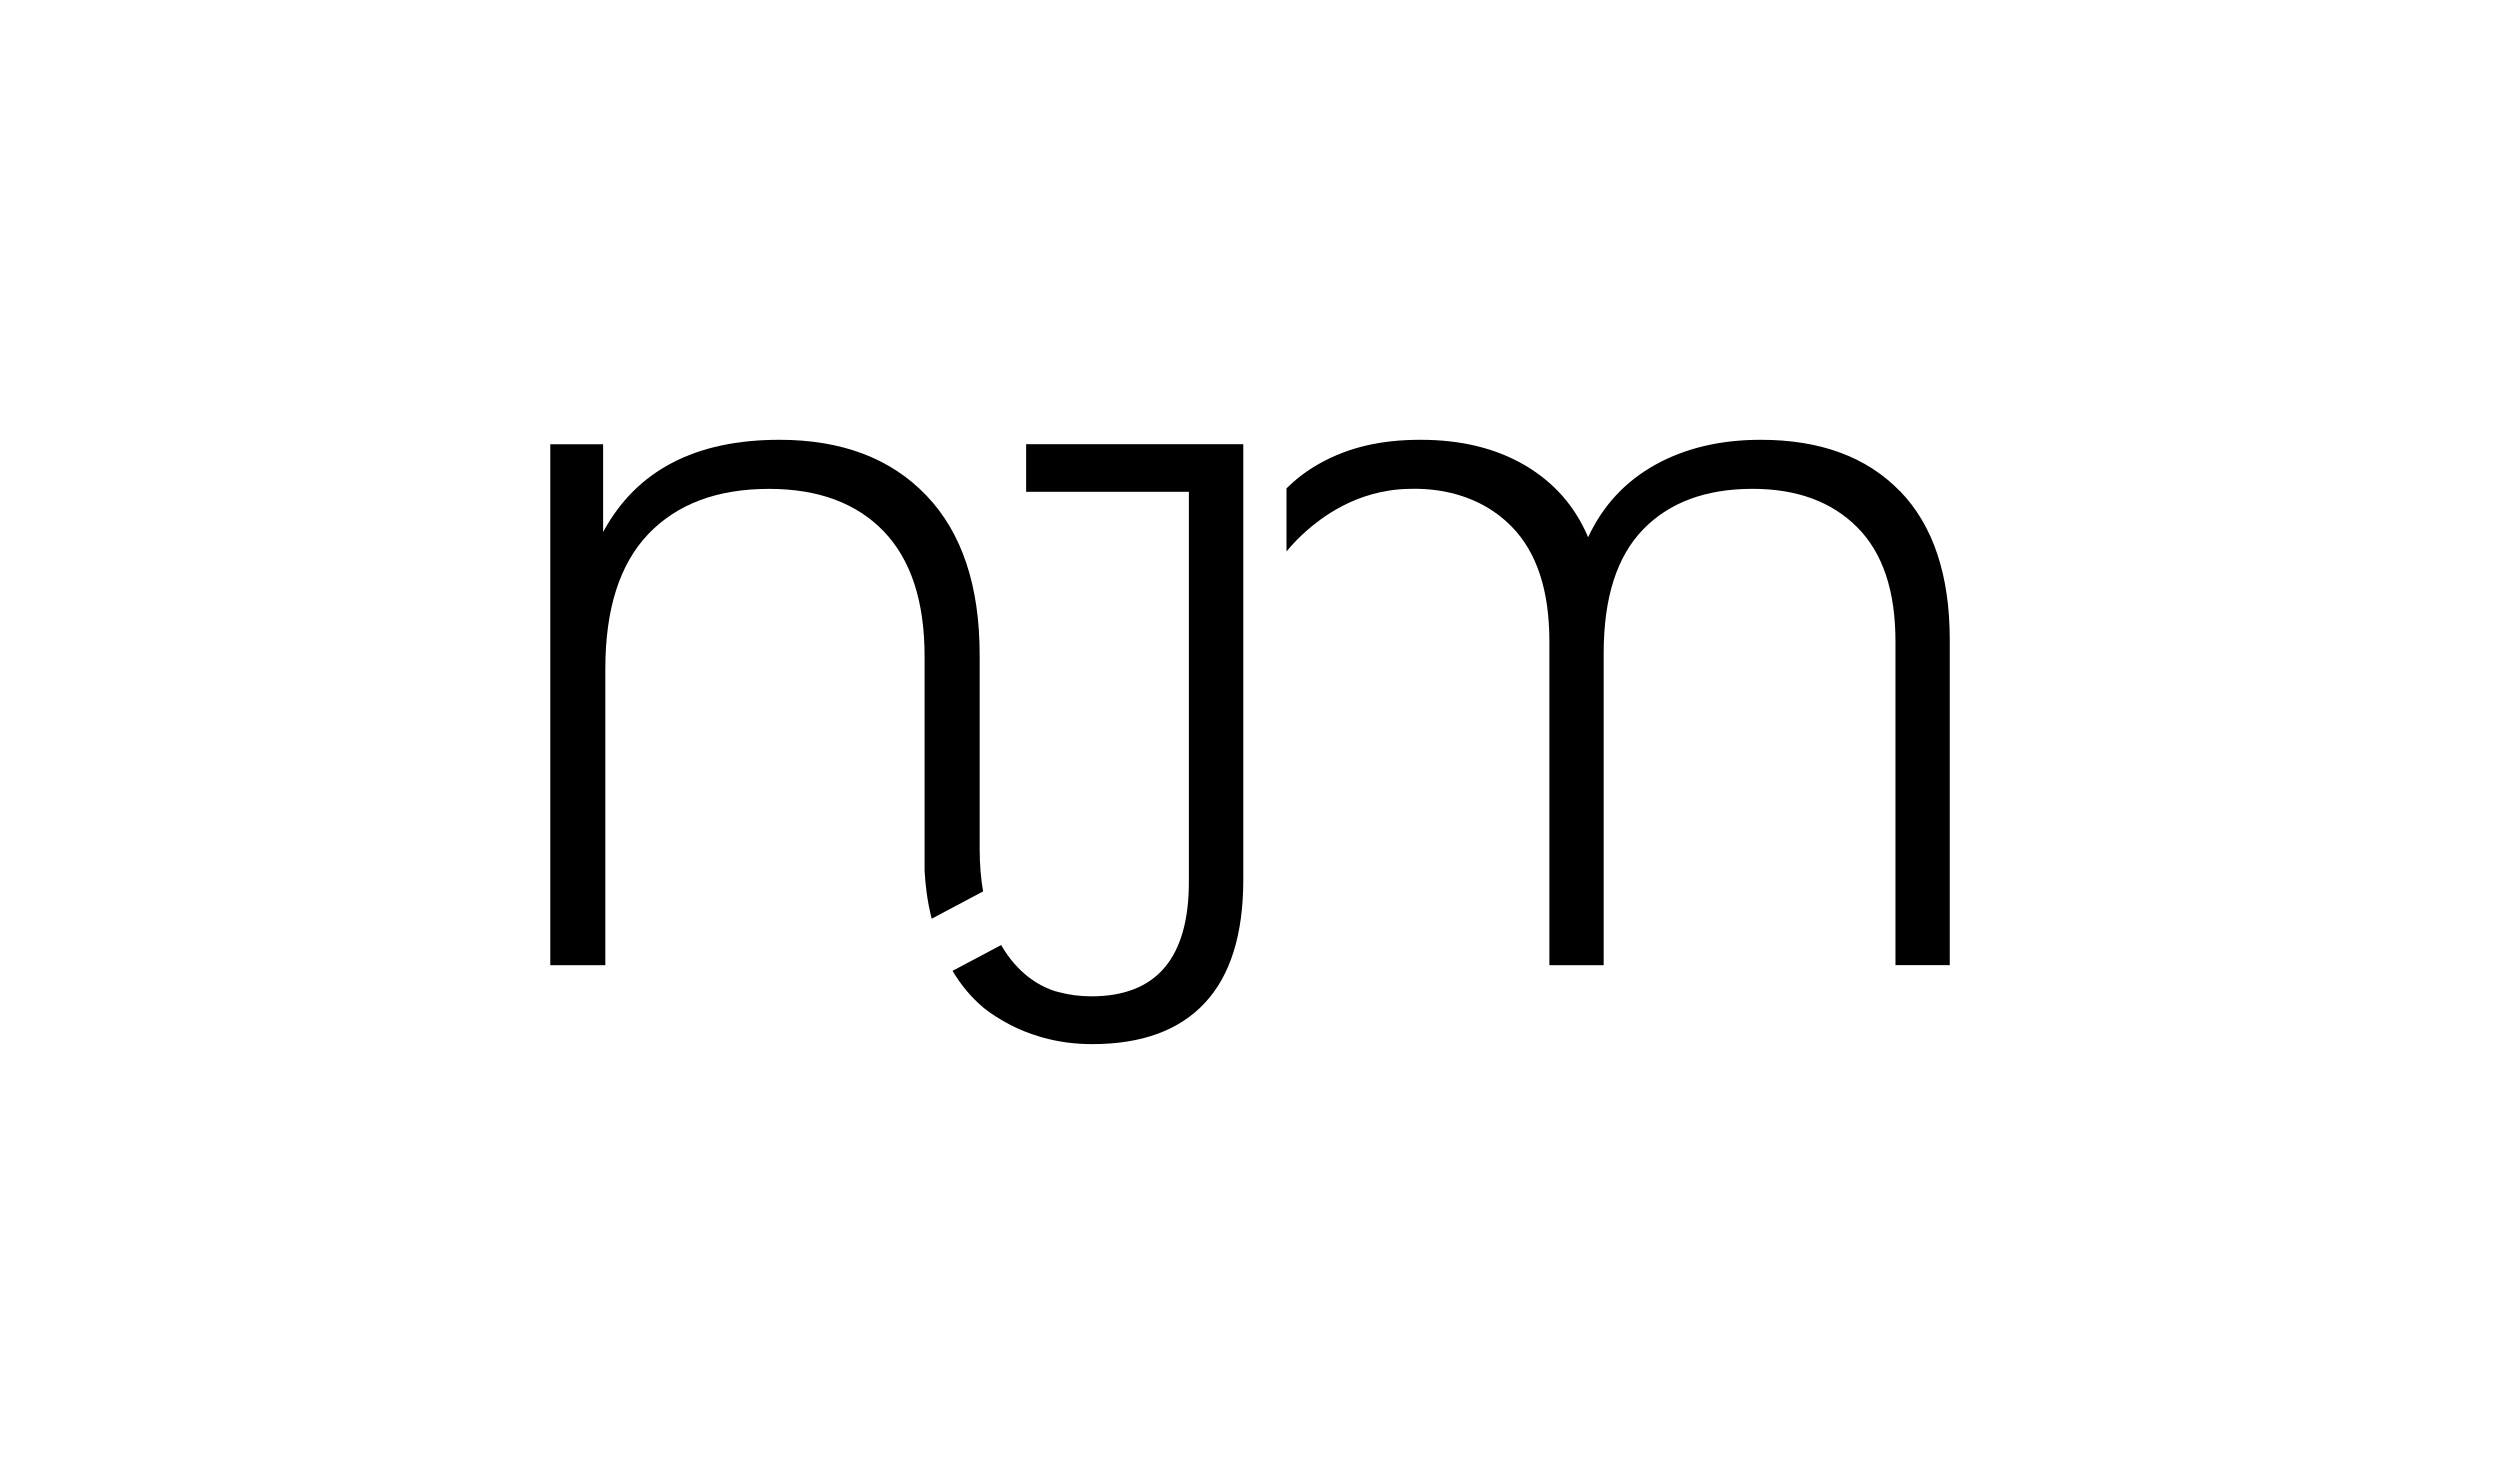
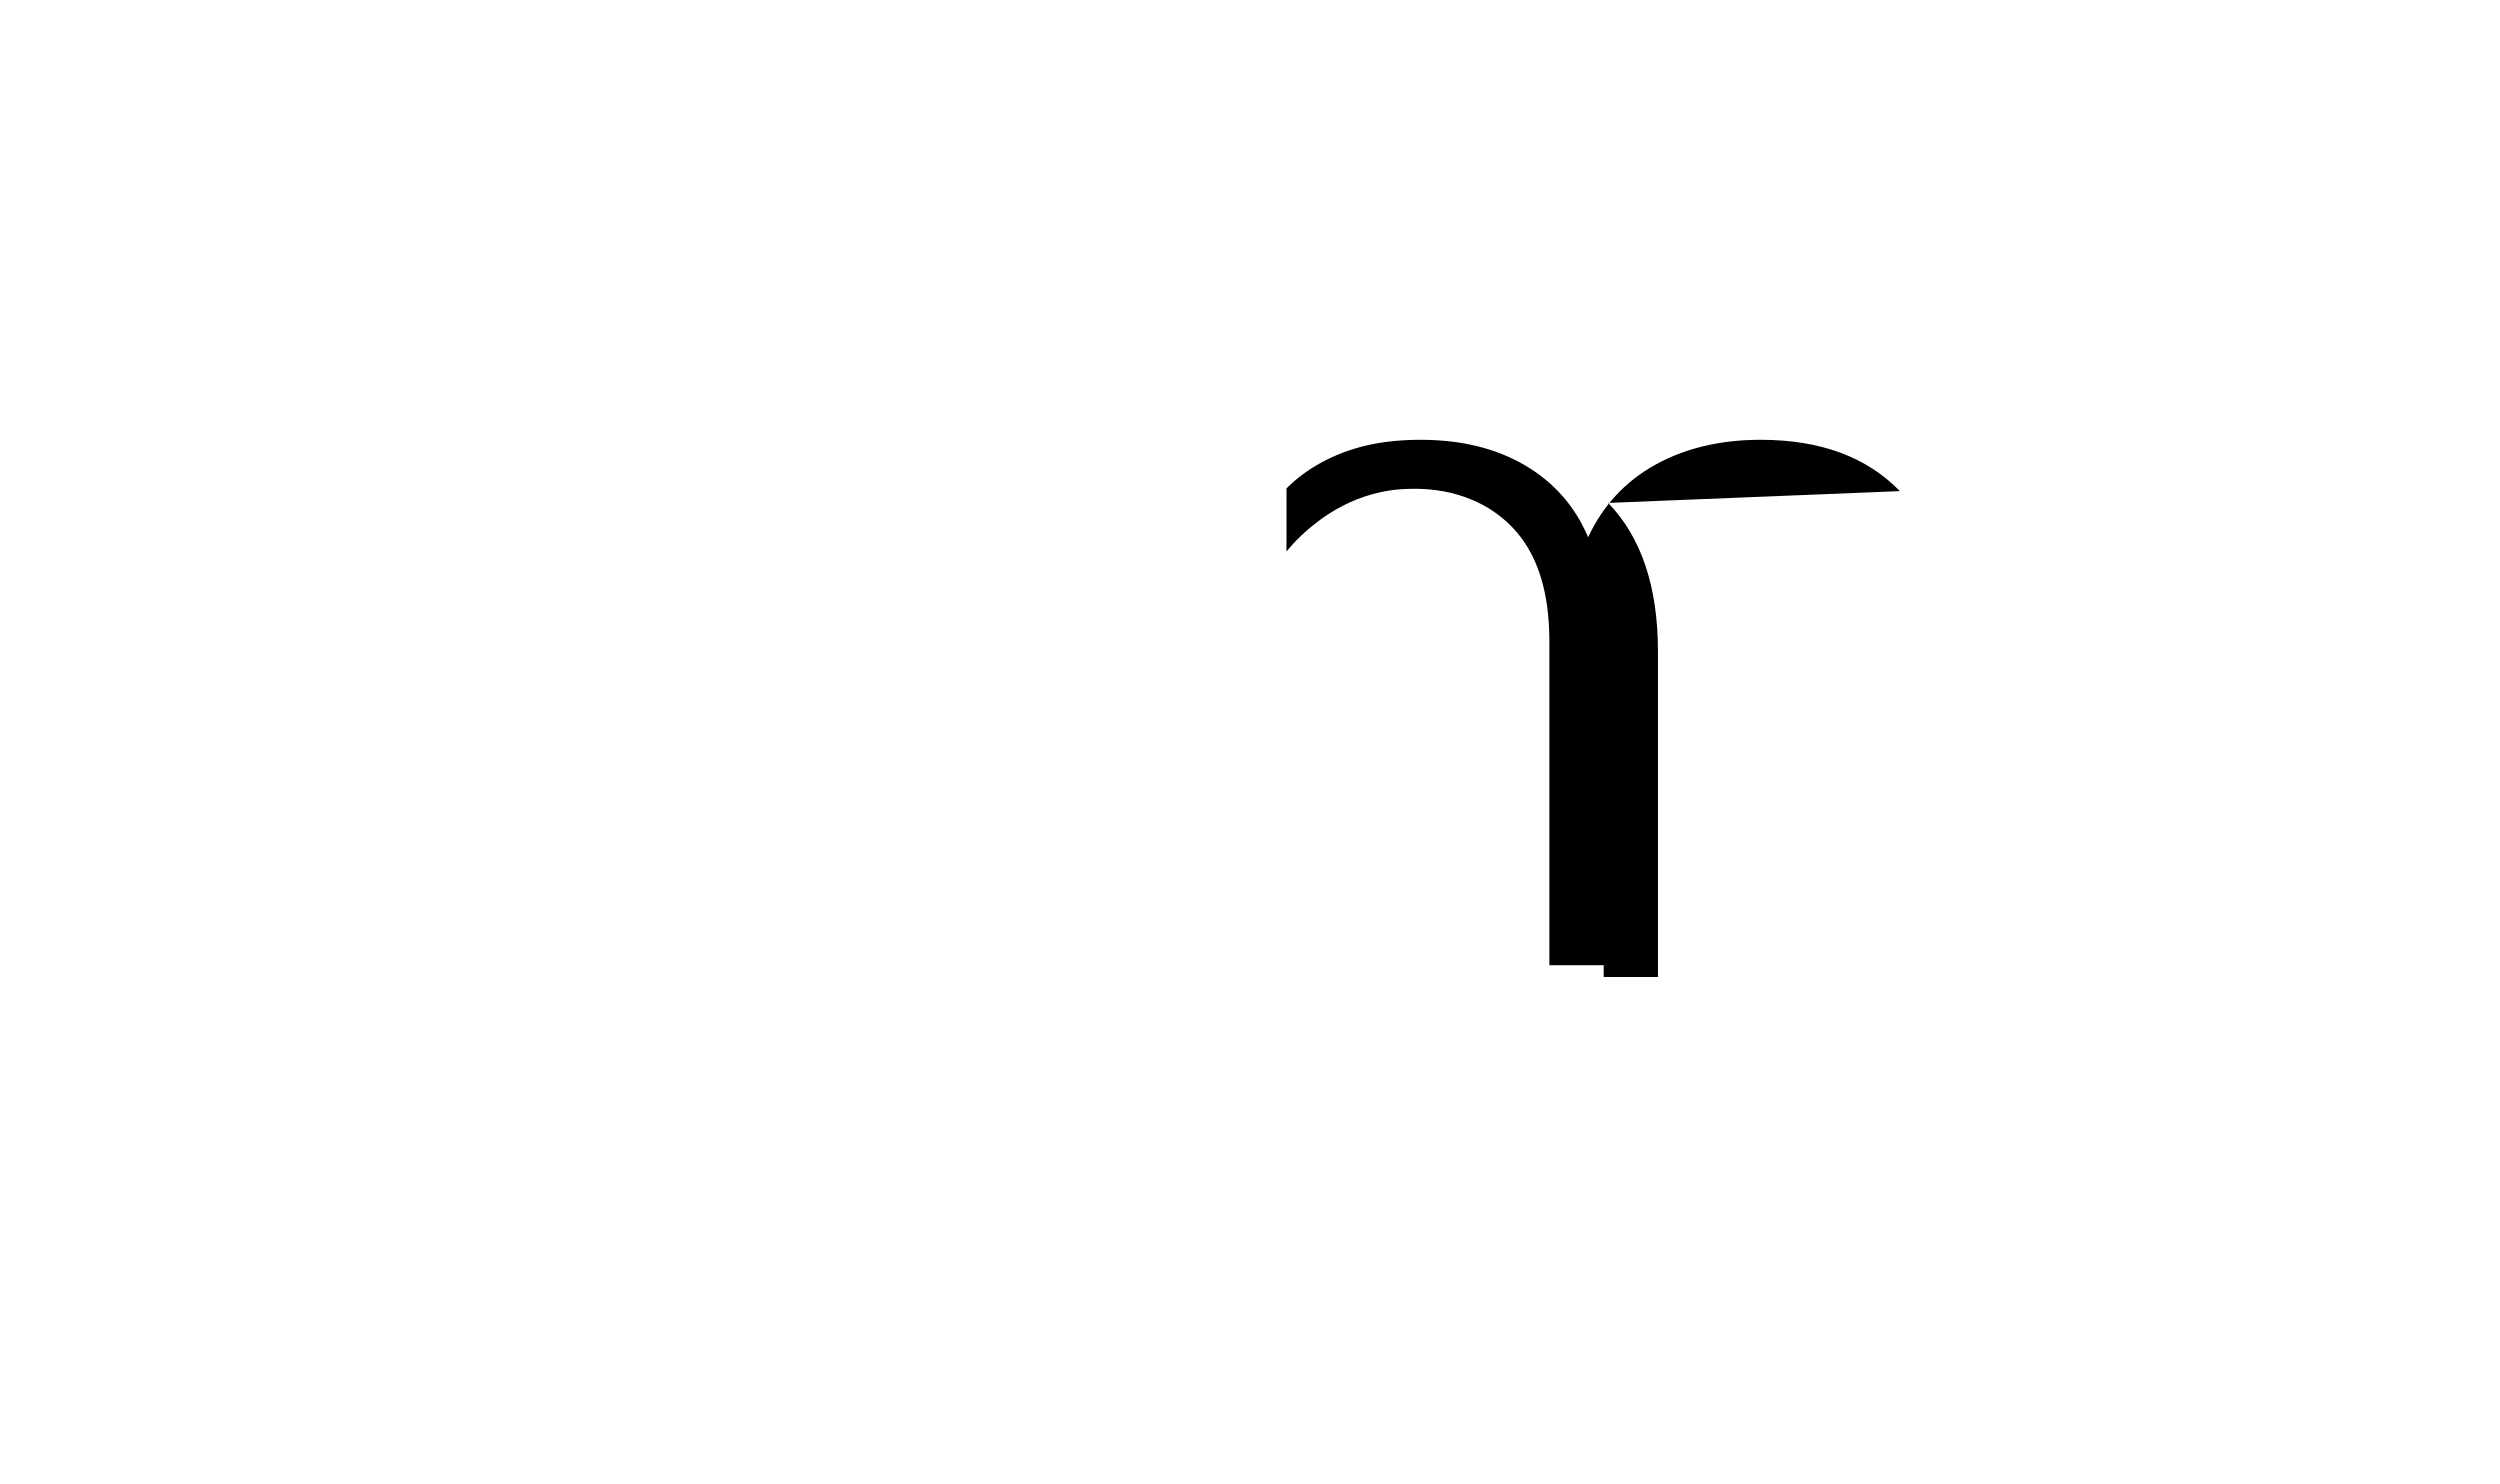
<svg xmlns="http://www.w3.org/2000/svg" id="Livello_1" viewBox="0 0 600 356.13">
-   <path d="M235.94,213.94l-12.34,6.55c-1.12-4.43-1.54-8.52-1.7-11.56v-51.4c0-13.24-3.29-23.23-9.82-30.03-6.55-6.77-15.72-10.17-27.52-10.17-12.39,0-22.02,3.6-28.93,10.8-6.91,7.22-10.35,18.02-10.35,32.42v71.1h-13.21v-125.03h12.68v21.06c7.98-14.76,22.09-22.13,42.32-22.13,15,0,26.76,4.47,35.28,13.39,8.52,8.92,12.77,21.66,12.77,38.23v46.44c0,3.85.29,7.29.83,10.33Z" />
-   <path d="M298.39,106.62v104.48c0,13.1-3.06,22.96-9.19,29.56-6.15,6.62-15.16,9.93-27.08,9.93-4.02,0-7.87-.49-11.54-1.5-.4-.09-.8-.2-1.19-.34-2.41-.72-4.76-1.65-7-2.82s-4.32-2.48-6.24-3.98l-.07-.07c-3.13-2.62-5.57-5.66-7.47-8.88l11.67-6.19c4,7,9.3,9.75,12.01,10.75.64.25,1.29.44,1.7.51.02.02.04.02.04.02,2.53.69,5.16,1.03,7.89,1.03,15.61,0,23.41-9.17,23.41-27.5v-93.59h-39.06v-11.42h52.09Z" />
-   <path d="M455.97,117.87c-7.98-8.23-19.12-12.32-33.4-12.32-9.64,0-18.07,1.99-25.26,5.97-7.22,4-12.61,9.79-16.16,17.42-3.11-7.38-8.14-13.12-15.11-17.24-6.95-4.09-15.32-6.15-25.09-6.15s-17.33,1.88-24.1,5.61c-3.04,1.68-5.72,3.69-8.09,6.06v15.14c1.41-1.74,3.09-3.49,5.05-5.19,2.93-2.5,11.45-9.59,24.28-9.84,3.17-.07,15.52-.42,24.84,9.19,5.95,6.15,8.92,15.27,8.92,27.43v77.69h13.03v-74.85c0-13.33,3.15-23.23,9.48-29.74,6.3-6.48,15.05-9.73,26.25-9.73,10.6,0,18.96,3.06,25.09,9.19,6.15,6.15,9.21,15.27,9.21,27.43v77.69h13.03v-78.05c0-15.61-4-27.52-11.96-35.73Z" />
+   <path d="M455.97,117.87c-7.98-8.23-19.12-12.32-33.4-12.32-9.64,0-18.07,1.99-25.26,5.97-7.22,4-12.61,9.79-16.16,17.42-3.11-7.38-8.14-13.12-15.11-17.24-6.95-4.09-15.32-6.15-25.09-6.15s-17.33,1.88-24.1,5.61c-3.04,1.68-5.72,3.69-8.09,6.06v15.14c1.41-1.74,3.09-3.49,5.05-5.19,2.93-2.5,11.45-9.59,24.28-9.84,3.17-.07,15.52-.42,24.84,9.19,5.95,6.15,8.92,15.27,8.92,27.43v77.69h13.03v-74.85v77.69h13.03v-78.05c0-15.61-4-27.52-11.96-35.73Z" />
</svg>